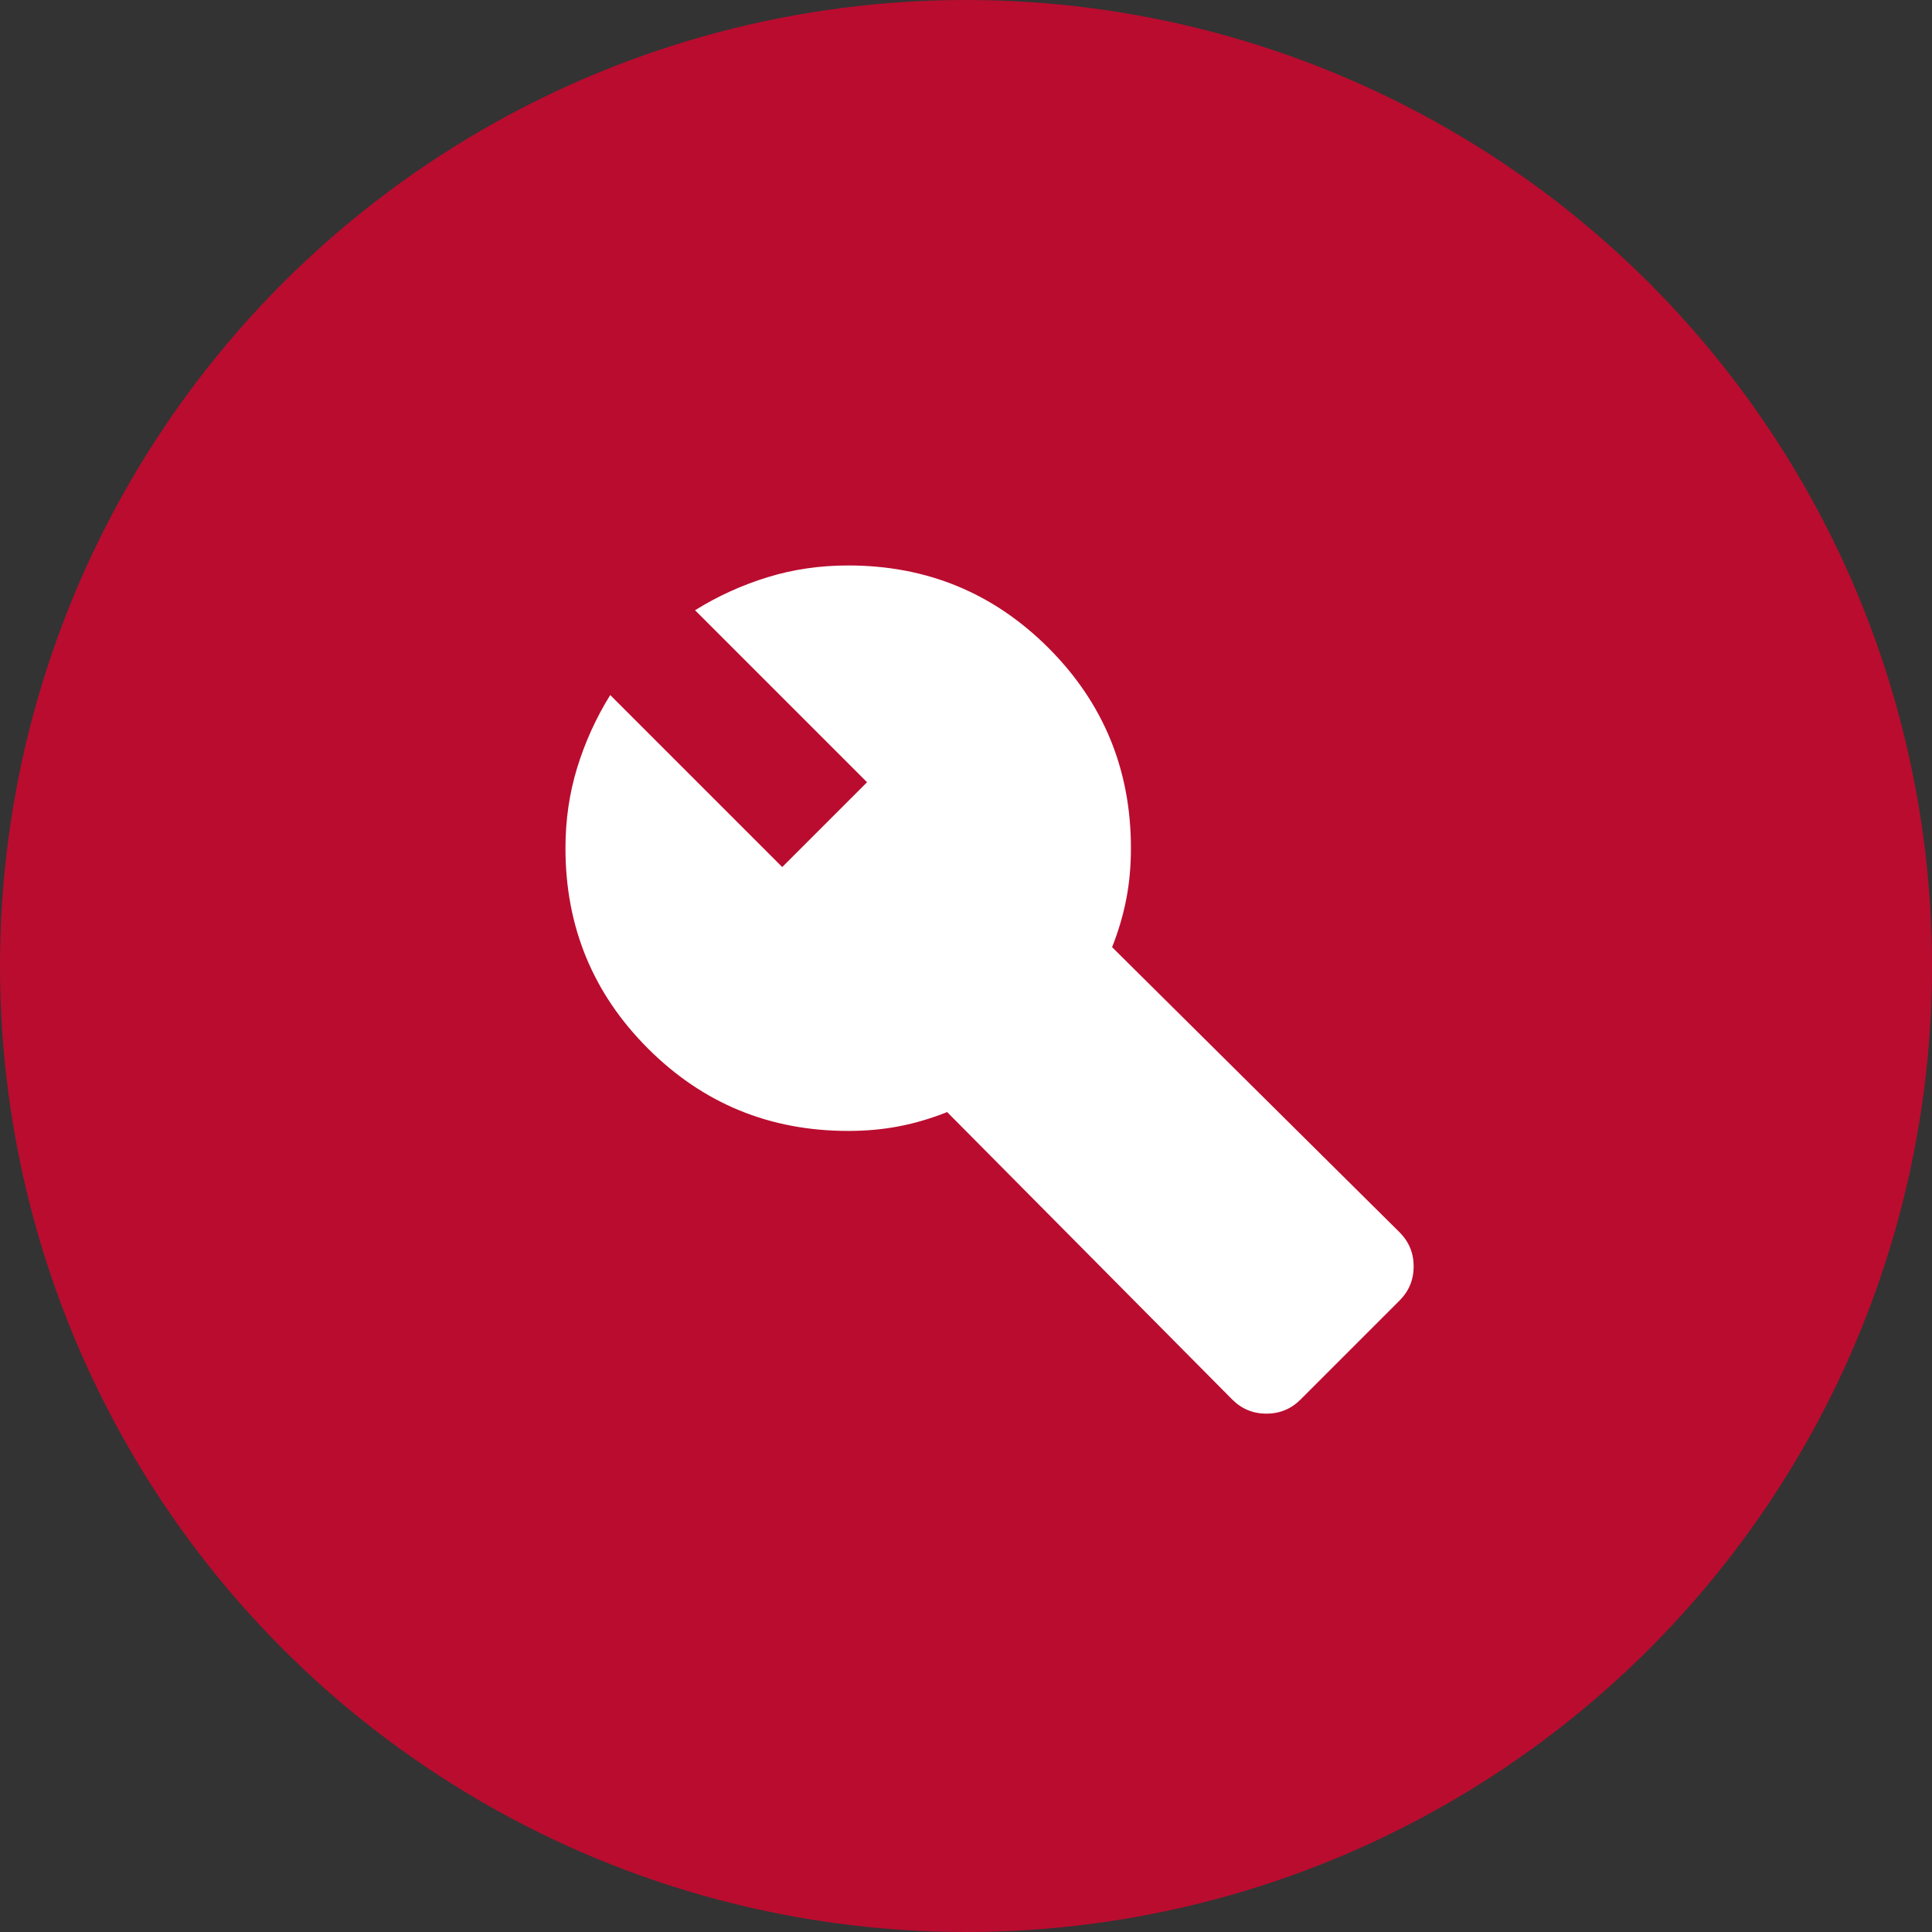
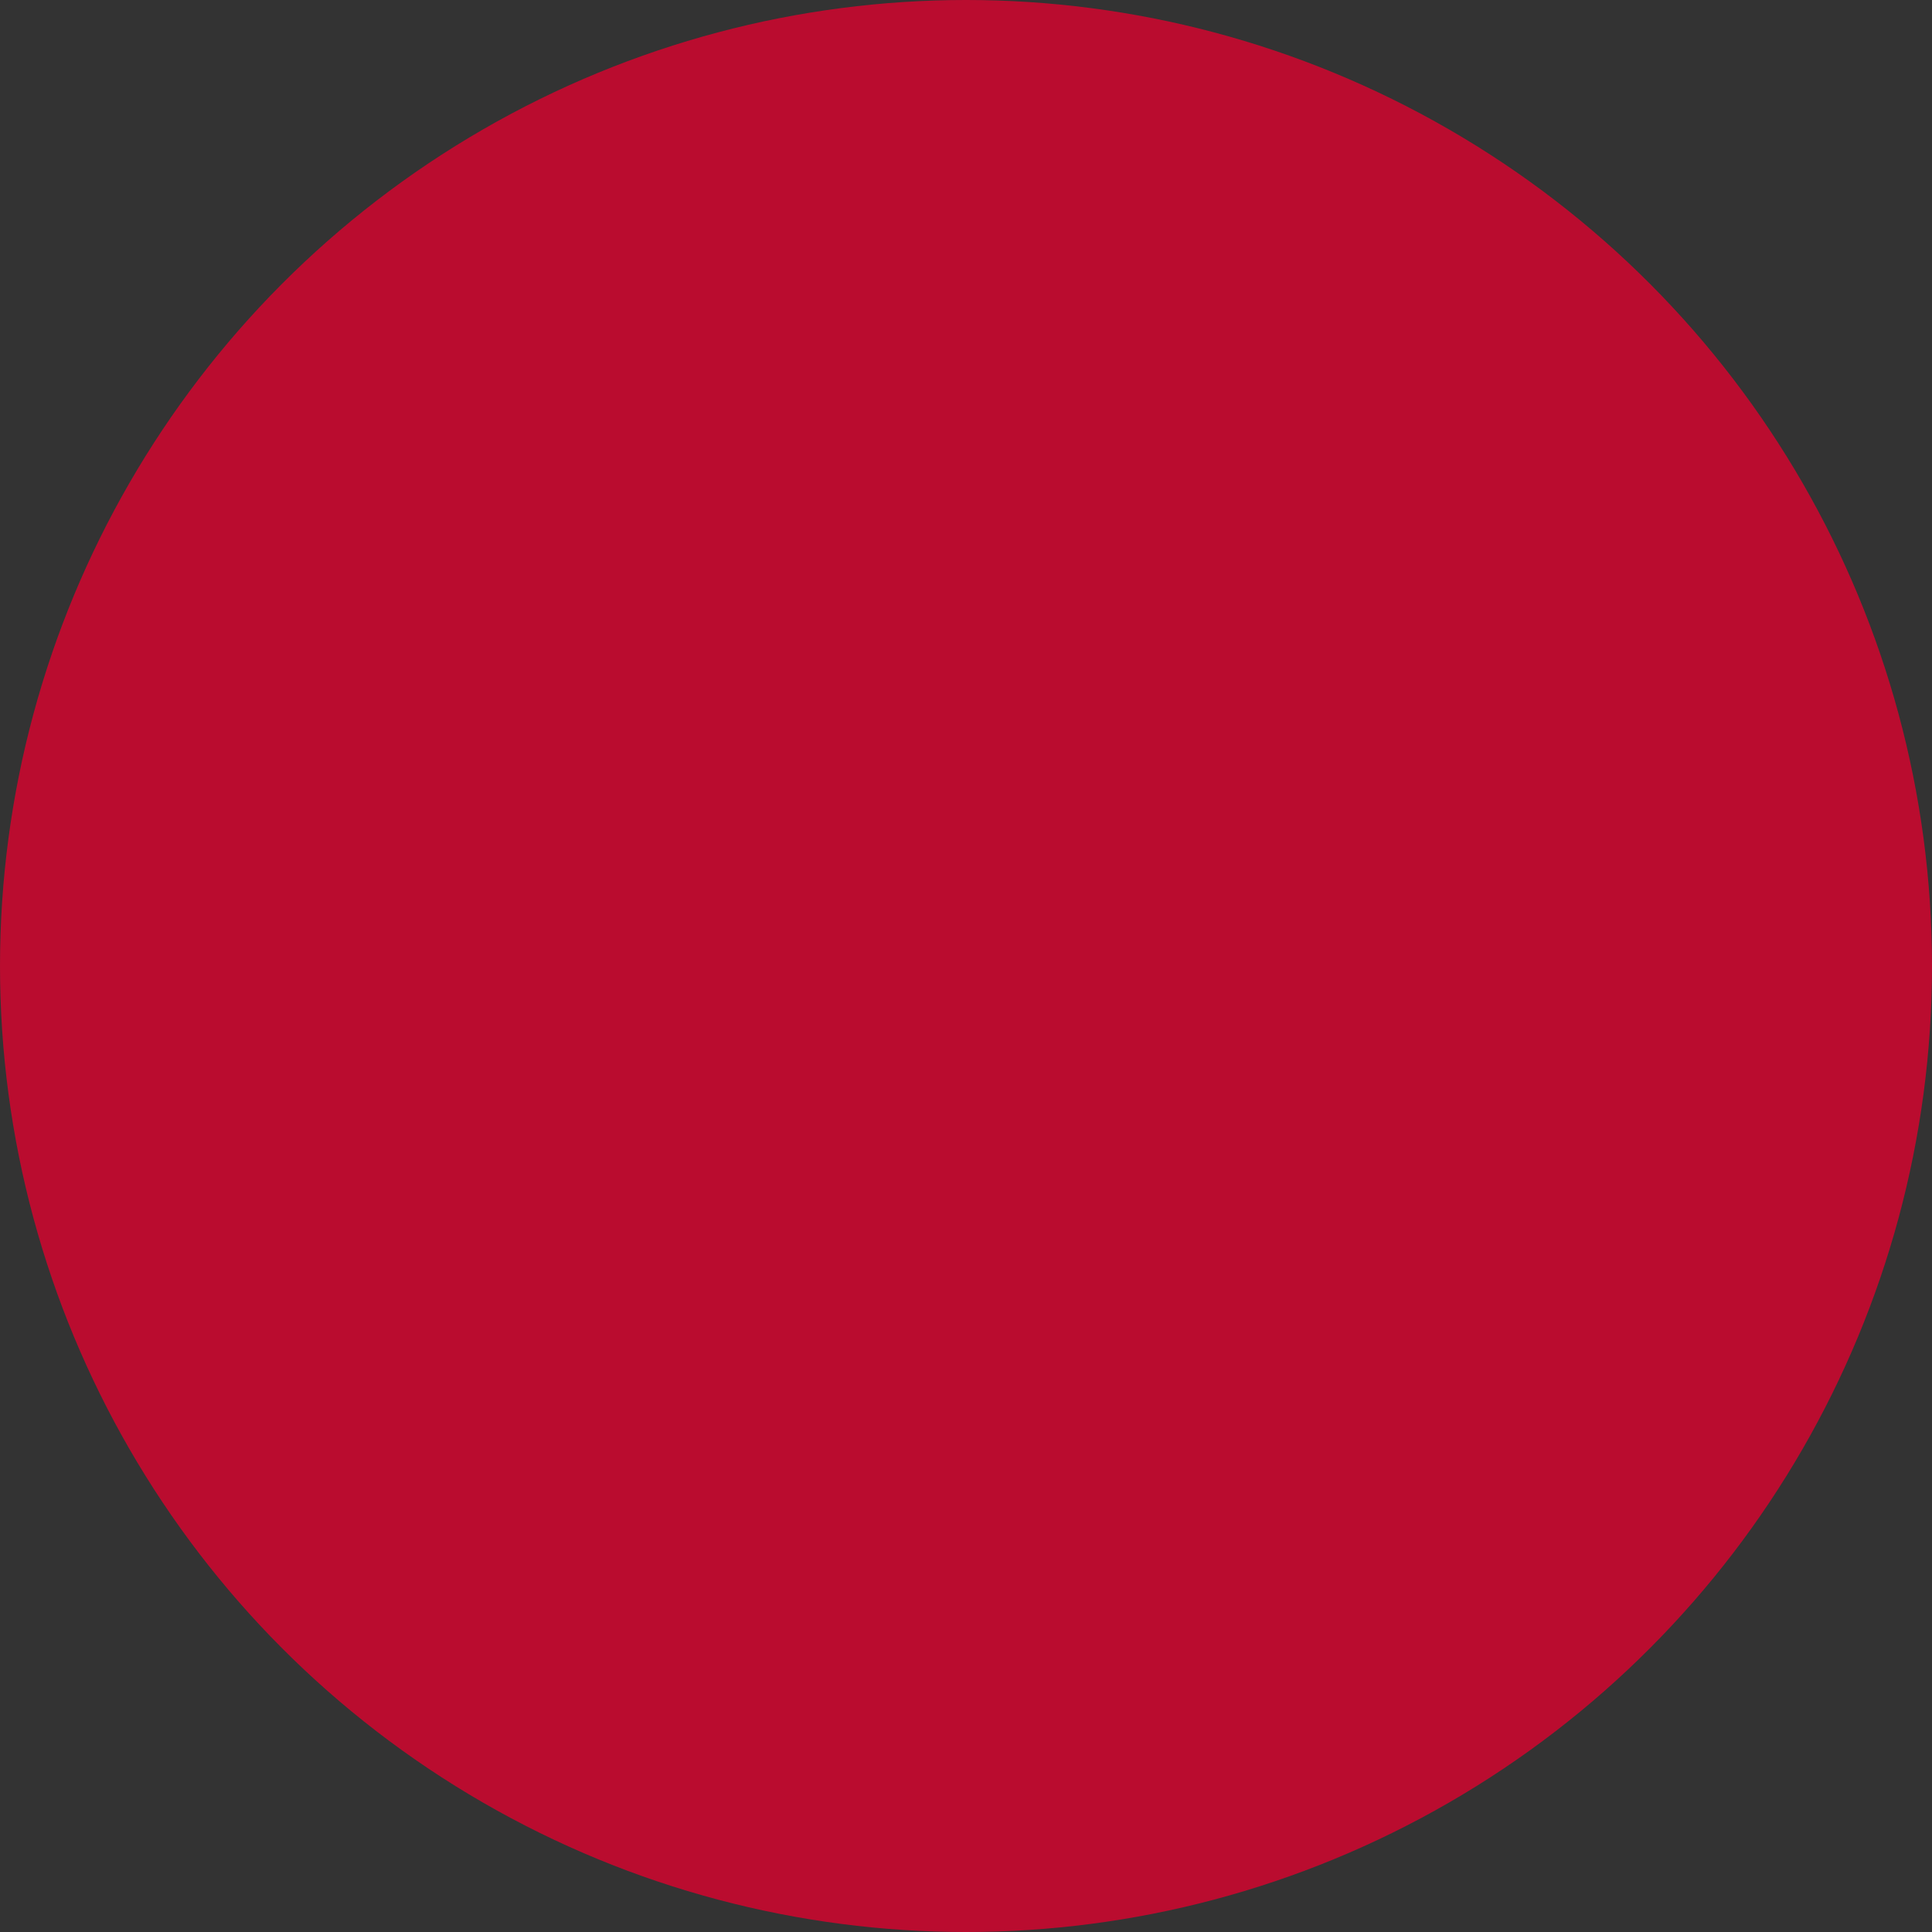
<svg xmlns="http://www.w3.org/2000/svg" width="41" height="41" viewBox="0 0 41 41" fill="none">
  <rect x="0" y="0" width="41" height="41" fill="#333333" stroke="none" />
  <circle cx="20.5" cy="20.5" r="20.5" fill="#BA0C2F" />
  <mask id="mask0_349_56" style="mask-type:alpha" maskUnits="userSpaceOnUse" x="9" y="9" width="24" height="24">
    <rect x="9" y="9" width="24" height="24" fill="#D9D9D9" />
  </mask>
  <g mask="url(#mask0_349_56)">
-     <path d="M26.15 29.7L20.1 23.6C19.767 23.733 19.429 23.833 19.087 23.9C18.746 23.967 18.383 24 18 24C16.333 24 14.917 23.417 13.75 22.25C12.583 21.083 12 19.667 12 18C12 17.4 12.083 16.829 12.25 16.288C12.417 15.746 12.65 15.233 12.95 14.75L16.6 18.4L18.4 16.6L14.75 12.95C15.233 12.65 15.746 12.417 16.288 12.25C16.829 12.083 17.4 12 18 12C19.667 12 21.083 12.583 22.25 13.75C23.417 14.917 24 16.333 24 18C24 18.383 23.967 18.746 23.9 19.087C23.833 19.429 23.733 19.767 23.6 20.1L29.7 26.15C29.9 26.35 30 26.592 30 26.875C30 27.158 29.9 27.4 29.7 27.6L27.6 29.7C27.4 29.9 27.158 30 26.875 30C26.592 30 26.35 29.9 26.15 29.7Z" fill="white" />
-   </g>
+     </g>
</svg>